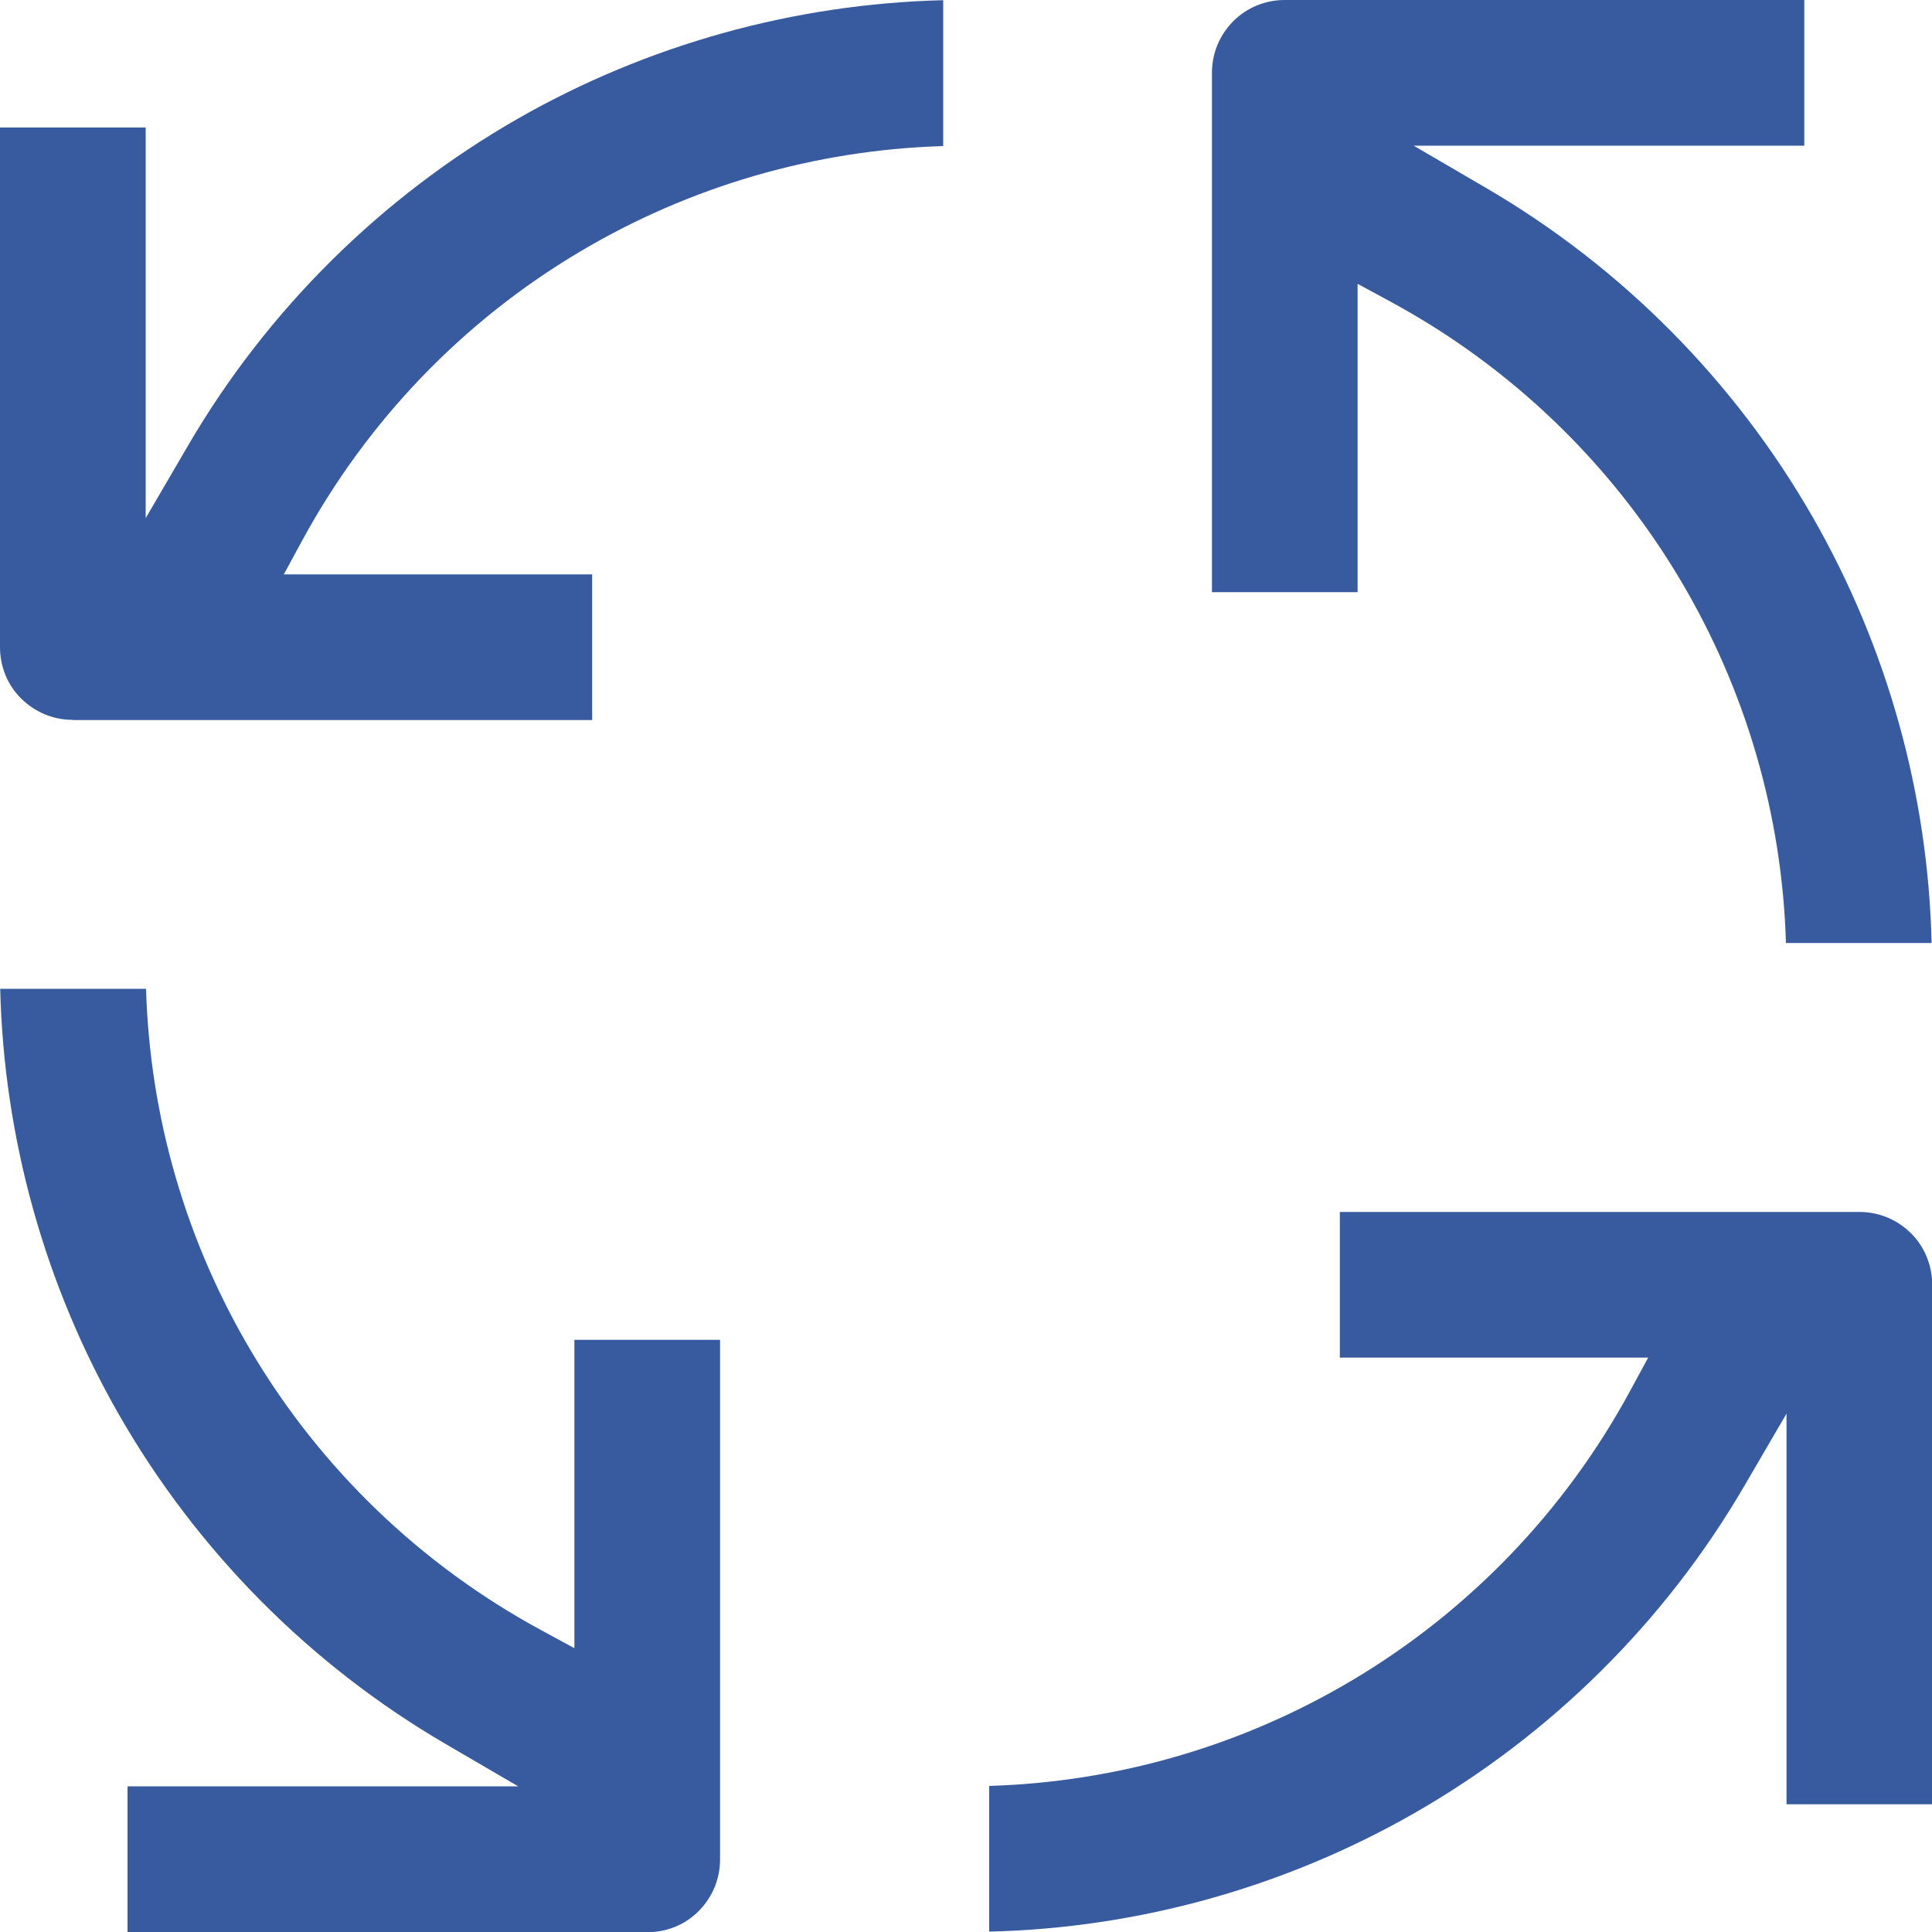
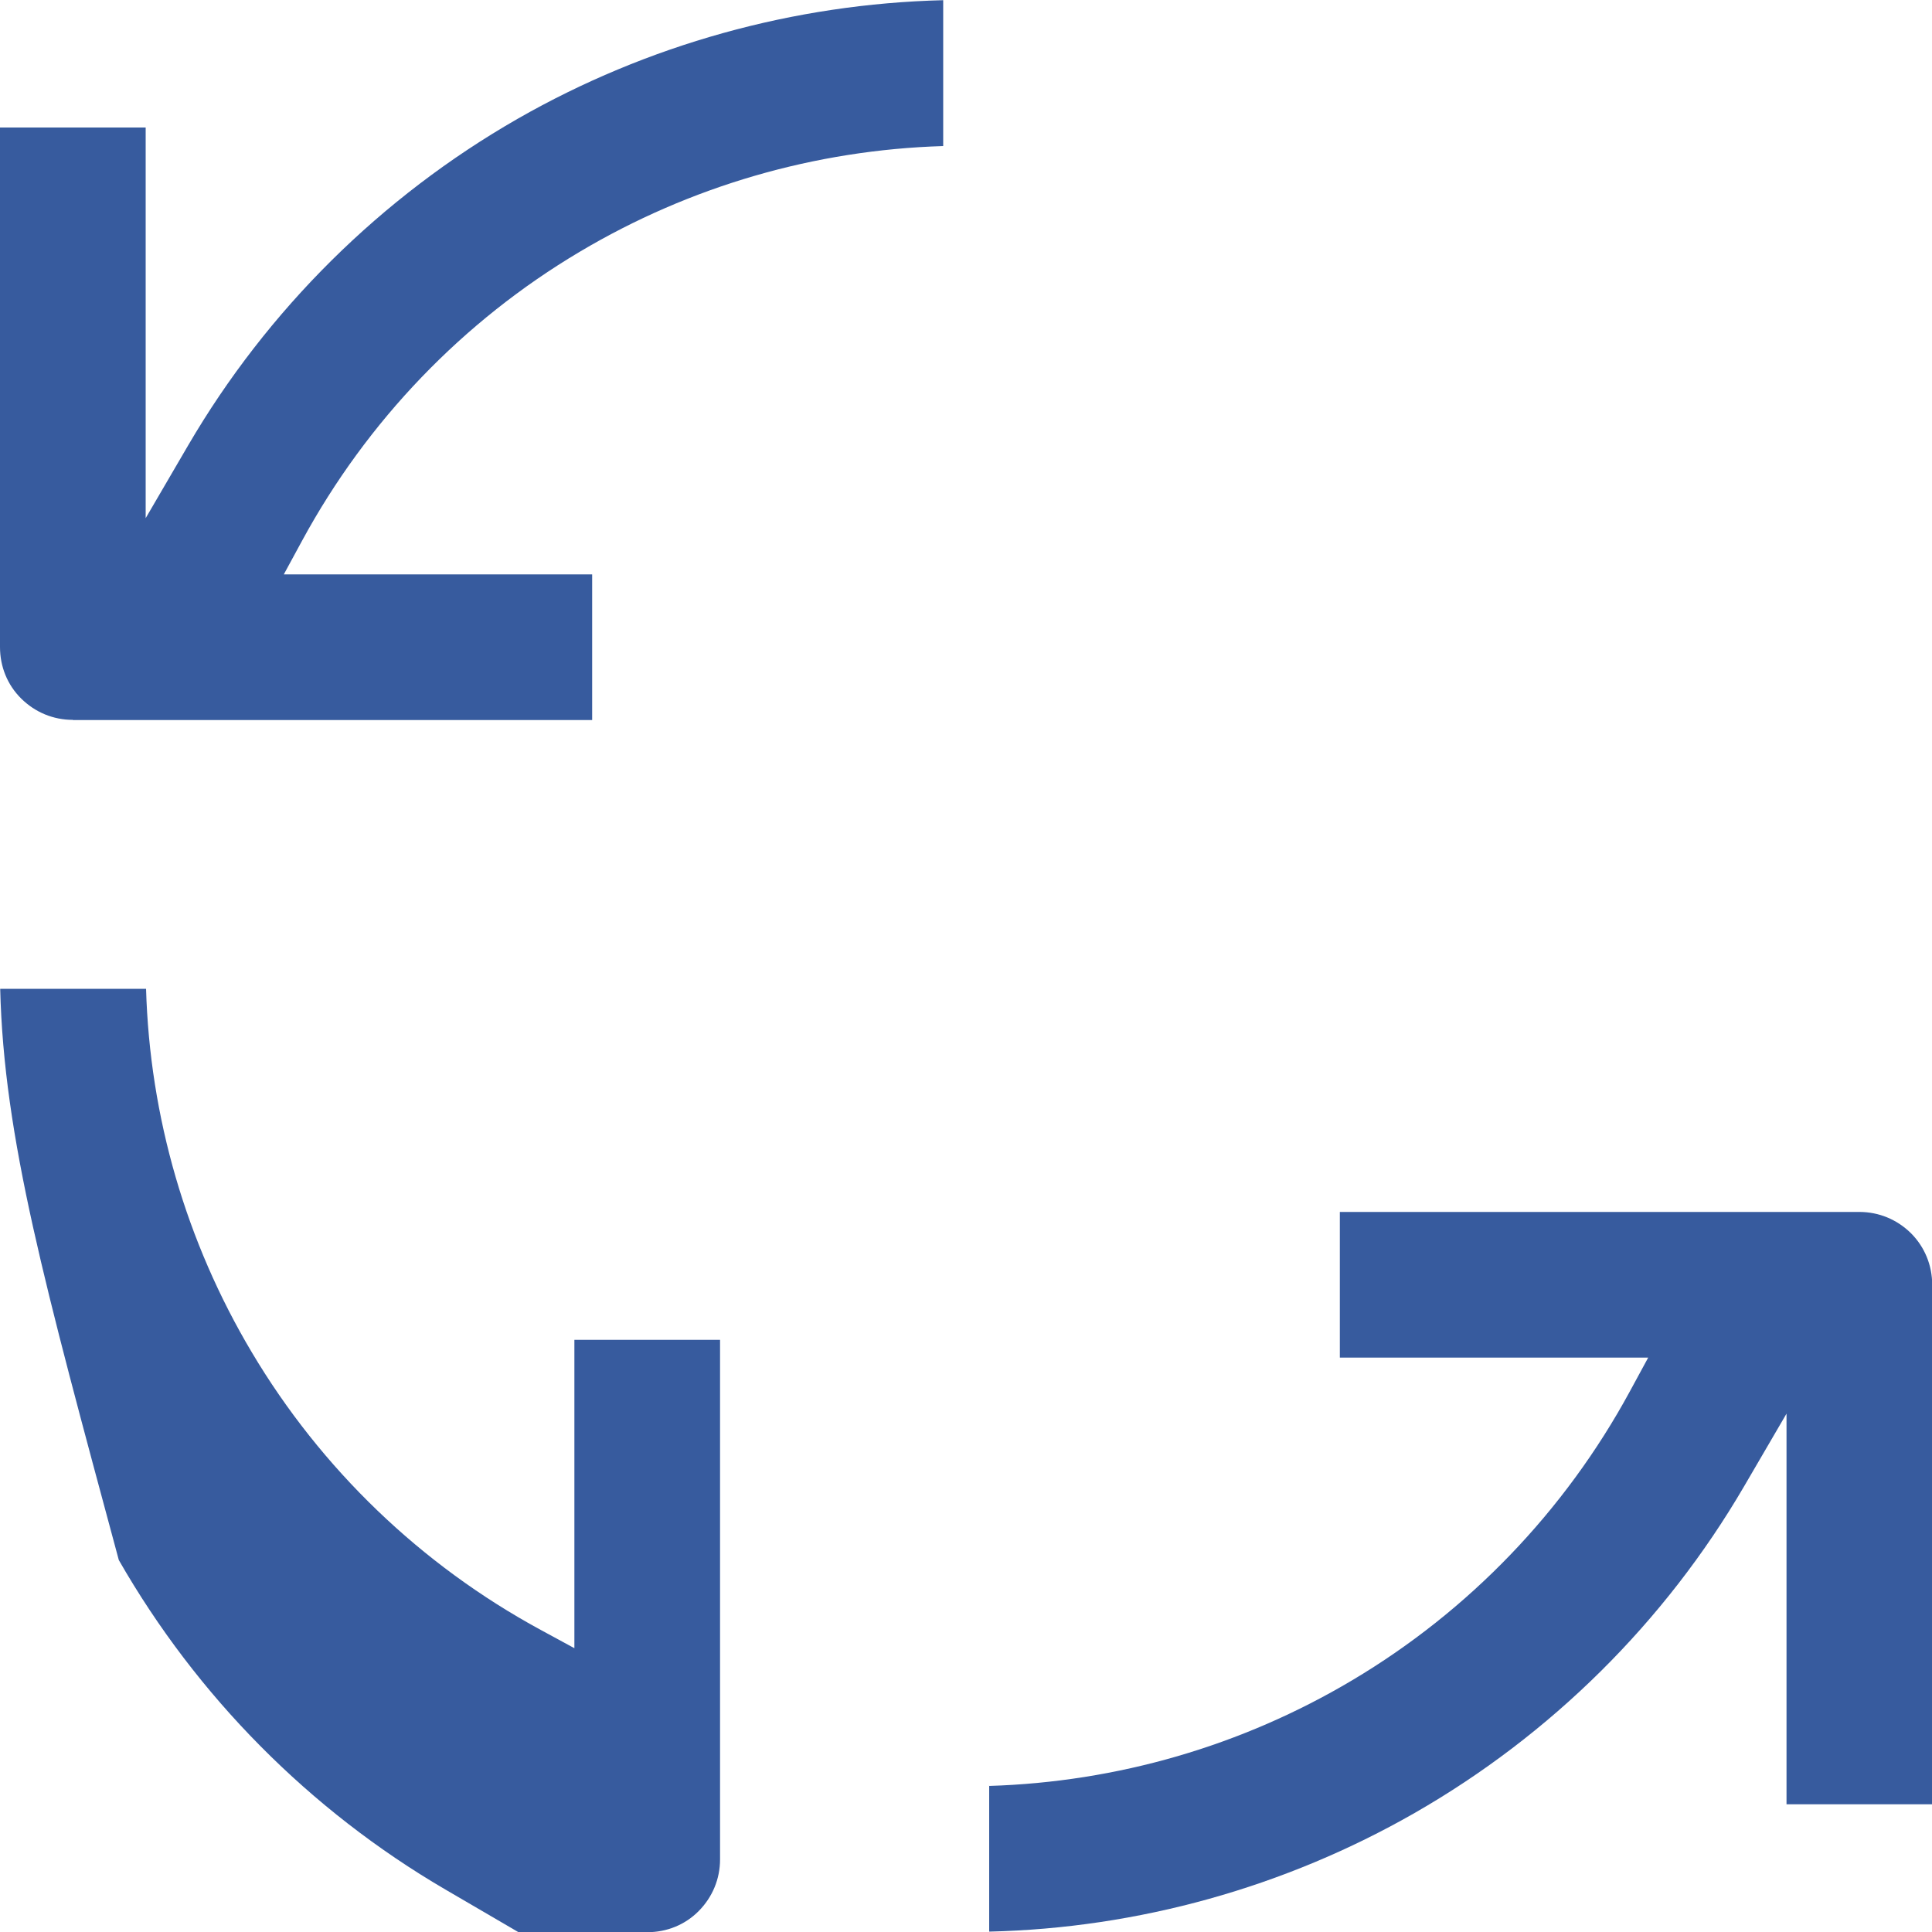
<svg xmlns="http://www.w3.org/2000/svg" id="Layer_2" data-name="Layer 2" viewBox="0 0 100 100">
  <defs>
    <style>
      .cls-1 {
        fill: #214993;
      }

      .cls-2 {
        fill: none;
        opacity: .9;
      }
    </style>
  </defs>
  <g id="Layer_1-2" data-name="Layer 1">
    <g class="cls-2">
      <g>
-         <path class="cls-1" d="m92.44,48.82c-.19-6.62-2.07-13.1-5.47-18.81-3.59-6.04-8.76-11.01-14.95-14.37l-1.75-.95v15.96h-7.54V3.77c0-1.01.39-1.95,1.1-2.67.71-.71,1.66-1.1,2.67-1.1h26.89v7.54h-20.22l3.77,2.2c7.02,4.1,12.86,10,16.9,17.05,3.84,6.71,5.96,14.3,6.14,22.02h-7.55Z" />
        <path class="cls-1" d="m3.77,37.26c-1.01,0-1.95-.39-2.67-1.1s-1.1-1.66-1.1-2.67V6.6h7.54v20.22l2.2-3.77c4.1-7.02,10-12.86,17.05-16.9C33.5,2.31,41.1.2,48.82.01v7.55c-6.64.2-13.11,2.08-18.81,5.47-6.05,3.59-11.01,8.76-14.37,14.95l-.95,1.75h15.96v7.54H3.77Z" />
-         <path class="cls-1" d="m6.6,100v-7.54h20.22l-3.77-2.2c-7.02-4.1-12.86-10-16.9-17.05C2.31,66.5.2,58.9.01,51.18h7.55c.19,6.62,2.07,13.1,5.47,18.81,3.59,6.04,8.76,11.01,14.95,14.37l1.75.95v-15.96h7.54v26.89c0,1.01-.39,1.95-1.1,2.67s-1.66,1.1-2.67,1.1H6.6Z" />
+         <path class="cls-1" d="m6.6,100h20.22l-3.77-2.2c-7.02-4.1-12.86-10-16.9-17.05C2.31,66.5.2,58.9.01,51.18h7.55c.19,6.62,2.07,13.1,5.47,18.81,3.59,6.04,8.76,11.01,14.95,14.37l1.75.95v-15.96h7.54v26.89c0,1.01-.39,1.95-1.1,2.67s-1.66,1.1-2.67,1.1H6.6Z" />
        <path class="cls-1" d="m51.18,92.44c6.65-.2,13.11-2.08,18.81-5.47,6.04-3.59,11.01-8.76,14.37-14.95l.95-1.75h-15.96v-7.54h26.89c1.01,0,1.95.39,2.67,1.1.71.71,1.1,1.66,1.1,2.67v26.89h-7.54v-20.22l-2.2,3.77c-4.1,7.02-10,12.86-17.05,16.9-6.71,3.84-14.3,5.96-22.02,6.14v-7.55Z" />
      </g>
    </g>
  </g>
</svg>